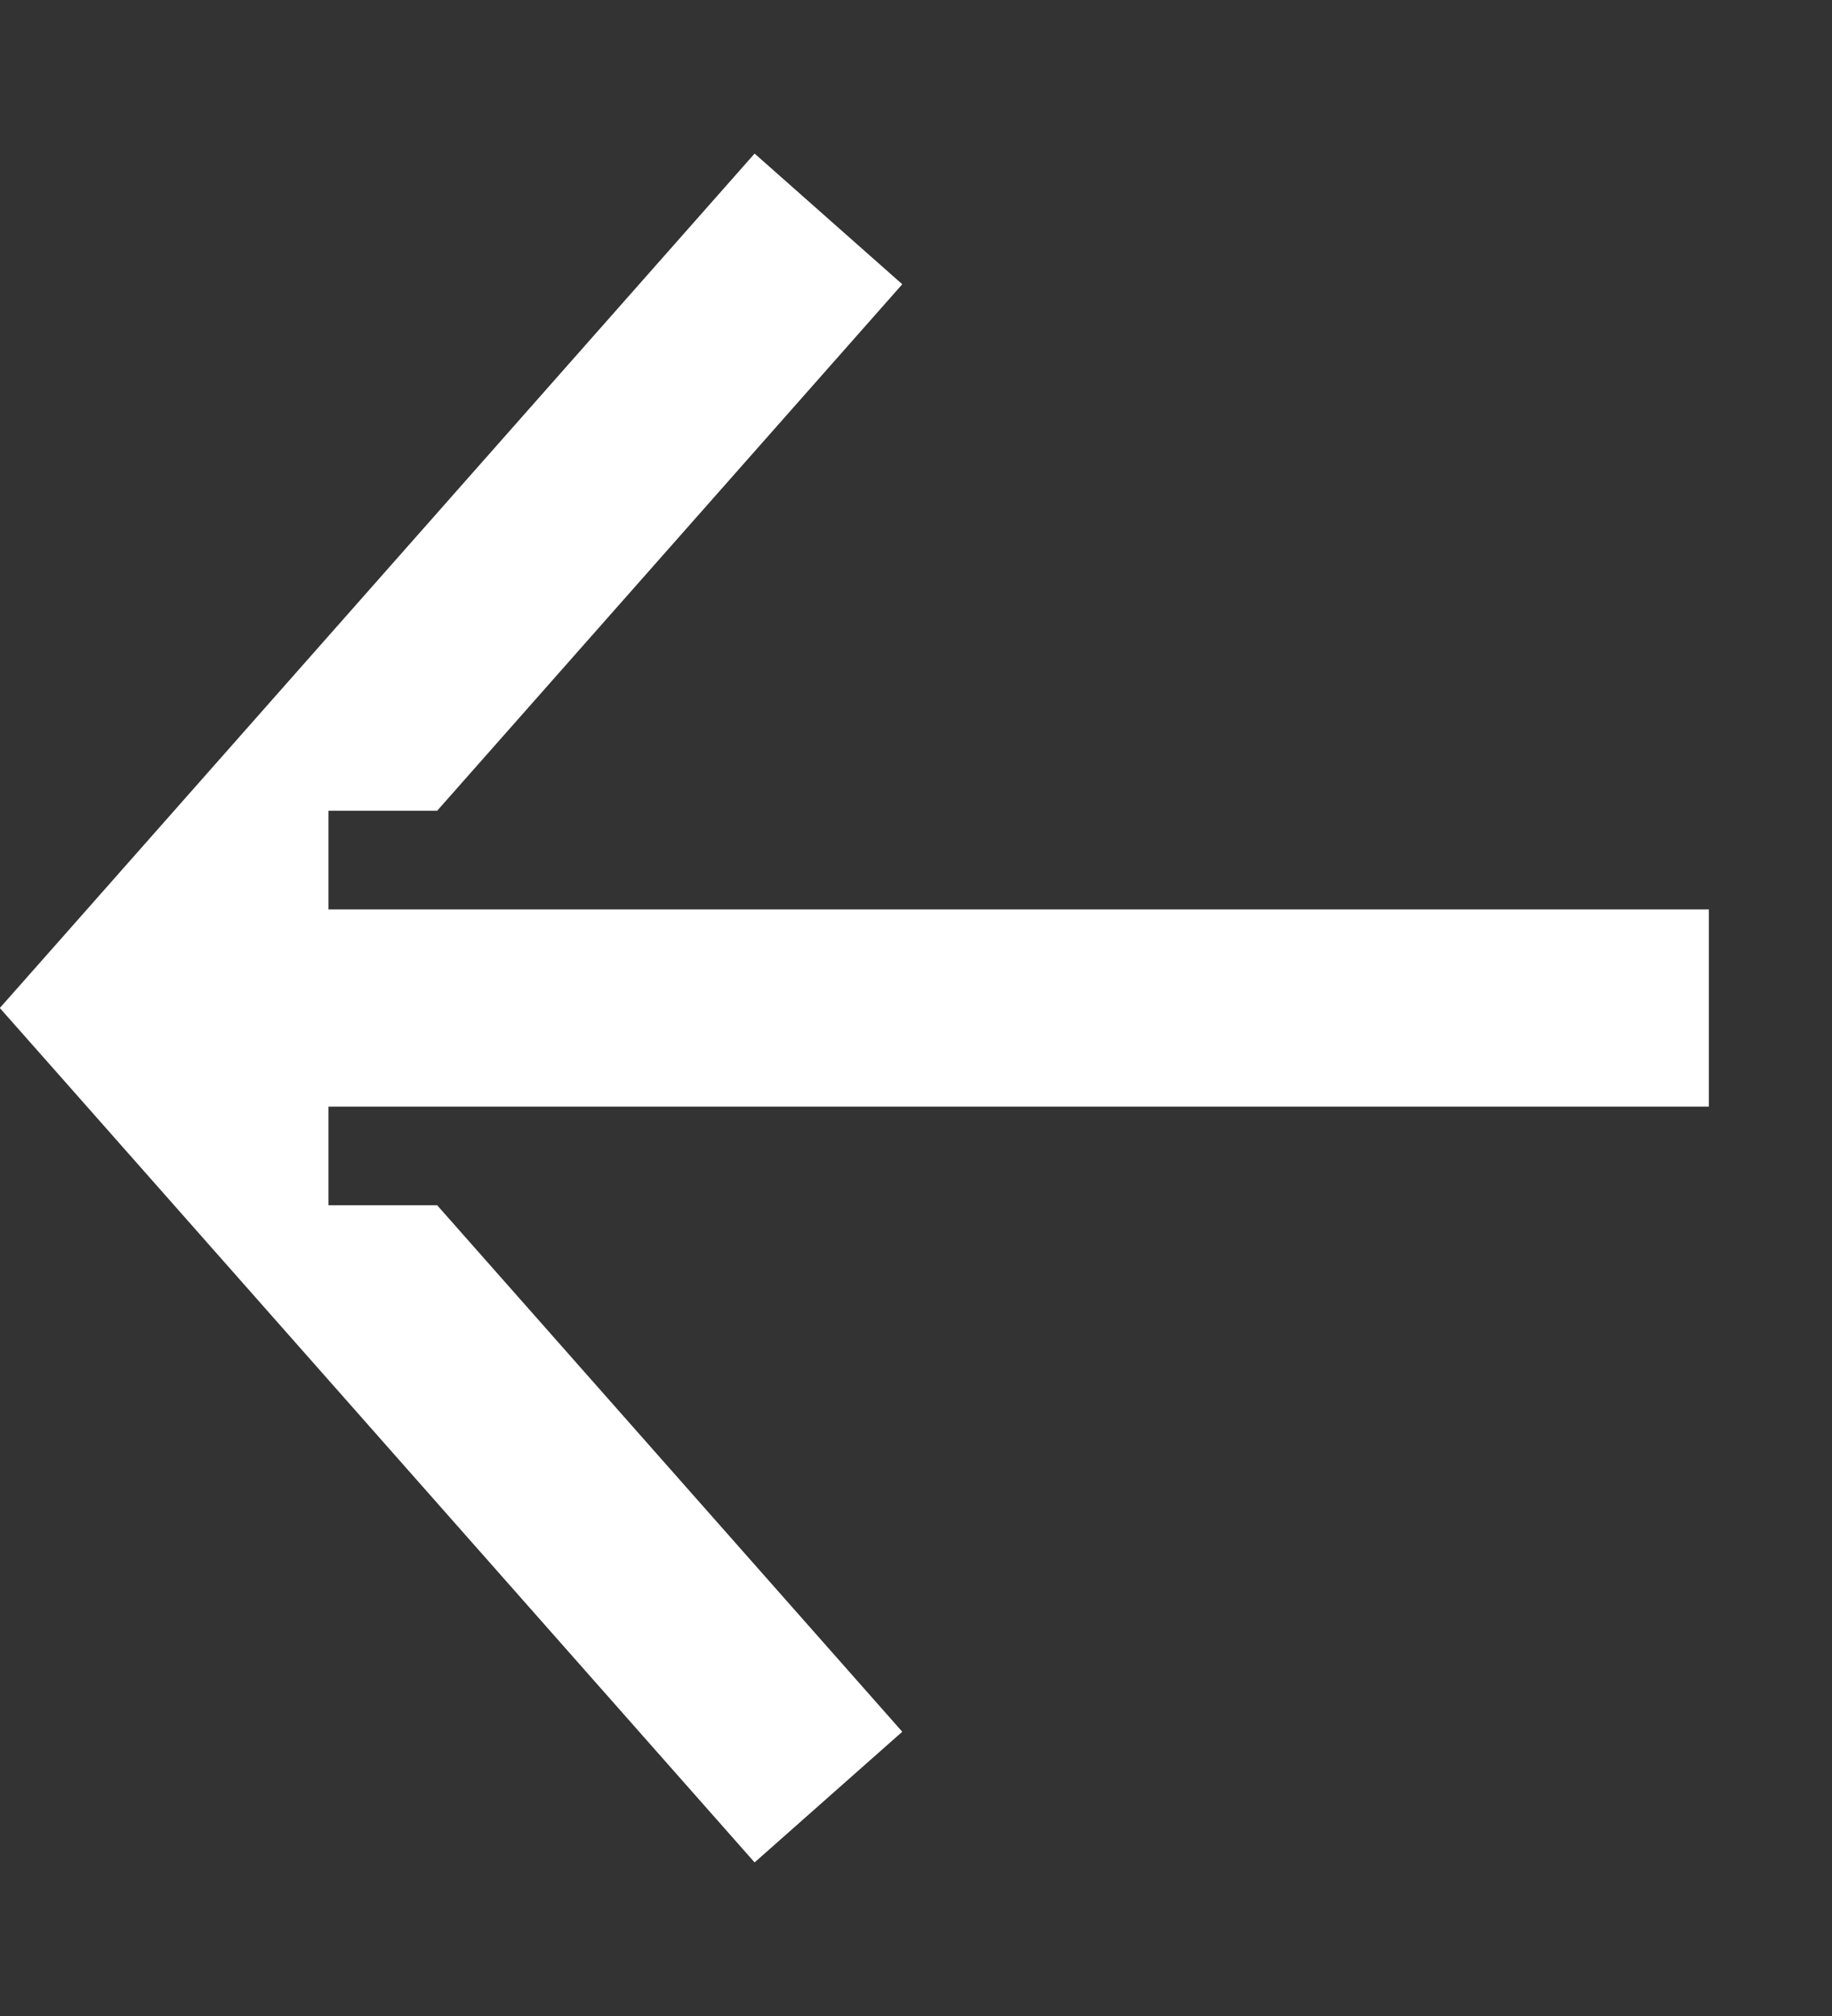
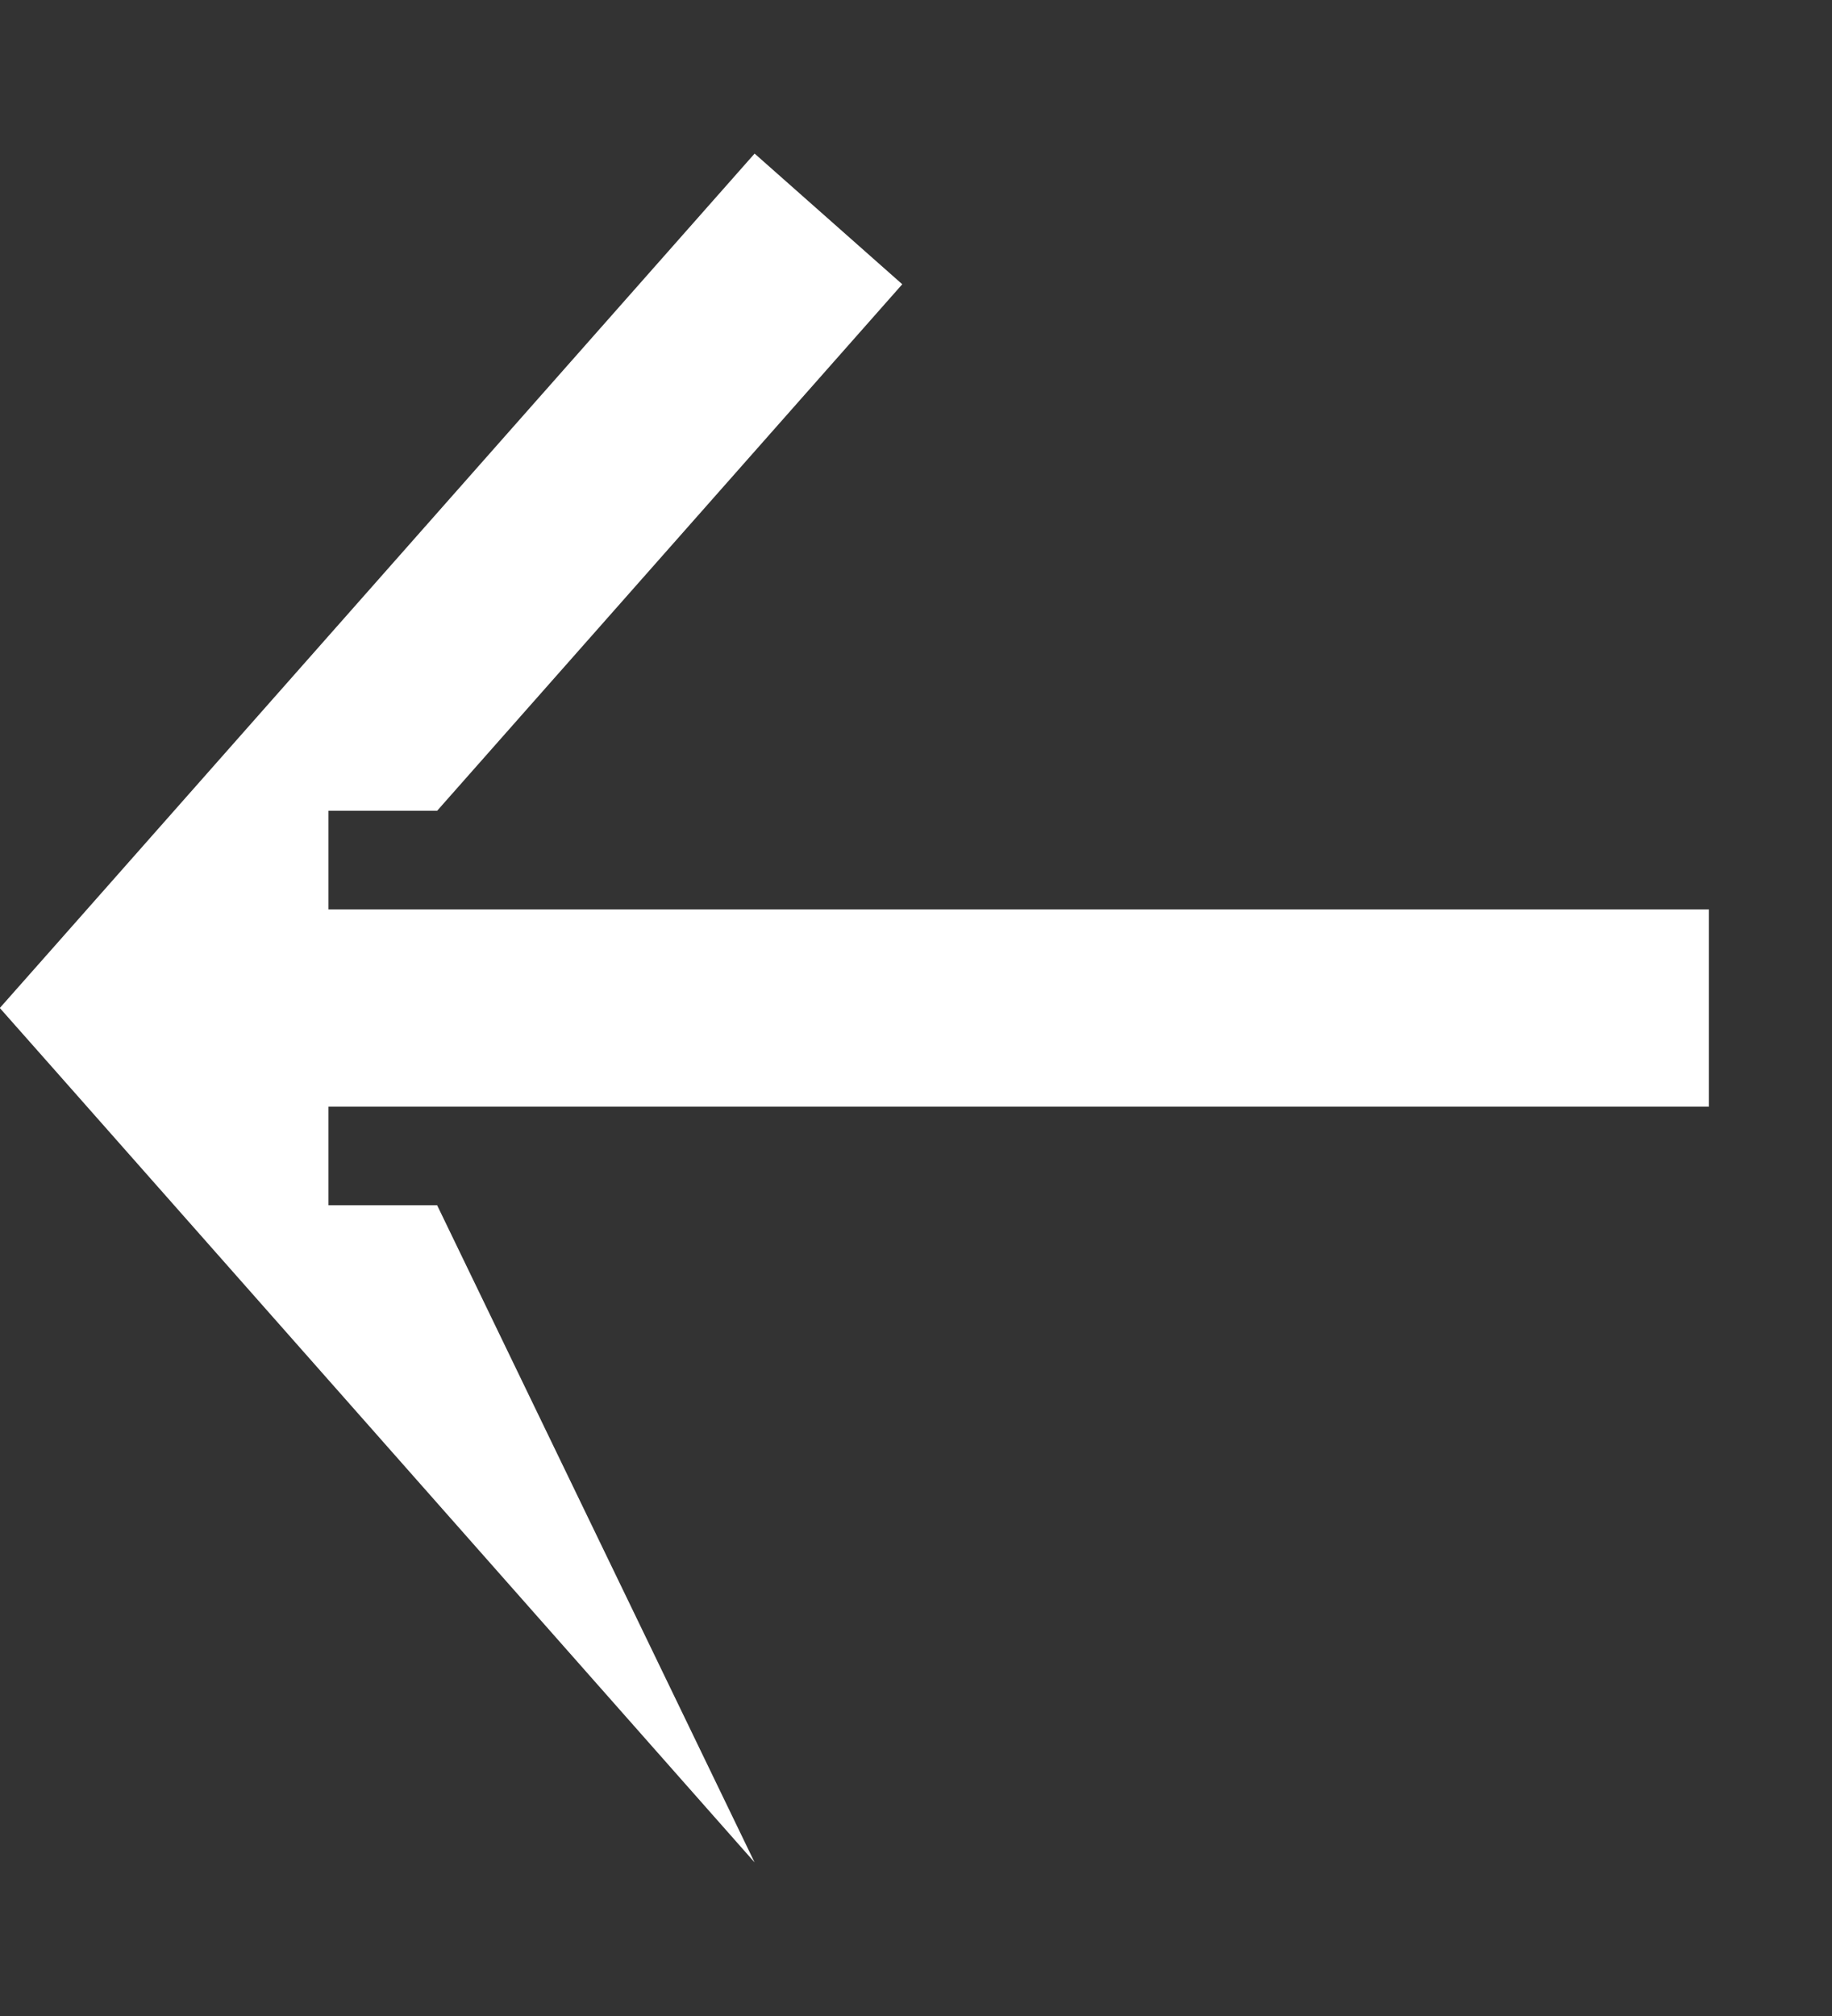
<svg xmlns="http://www.w3.org/2000/svg" width="10" height="11" viewBox="0 0 10 11" fill="none">
  <rect x="0" y="0" width="10" height="11" fill="#333333" stroke="none" />
-   <path id="Subtract" fill-rule="evenodd" clip-rule="evenodd" d="M4.119 0.838L0.314 5.144L-0.001 5.5L0.314 5.856L4.119 10.162L4.925 9.449L2.386 6.576L1.793 6.576L1.793 6.038L3.408 6.038L9.328 6.038L9.328 4.962L3.408 4.962L1.911 4.962L1.793 4.962L1.793 4.424L2.386 4.424L4.925 1.551L4.119 0.838Z" fill="white" />
+   <path id="Subtract" fill-rule="evenodd" clip-rule="evenodd" d="M4.119 0.838L0.314 5.144L-0.001 5.5L0.314 5.856L4.119 10.162L2.386 6.576L1.793 6.576L1.793 6.038L3.408 6.038L9.328 6.038L9.328 4.962L3.408 4.962L1.911 4.962L1.793 4.962L1.793 4.424L2.386 4.424L4.925 1.551L4.119 0.838Z" fill="white" />
</svg>